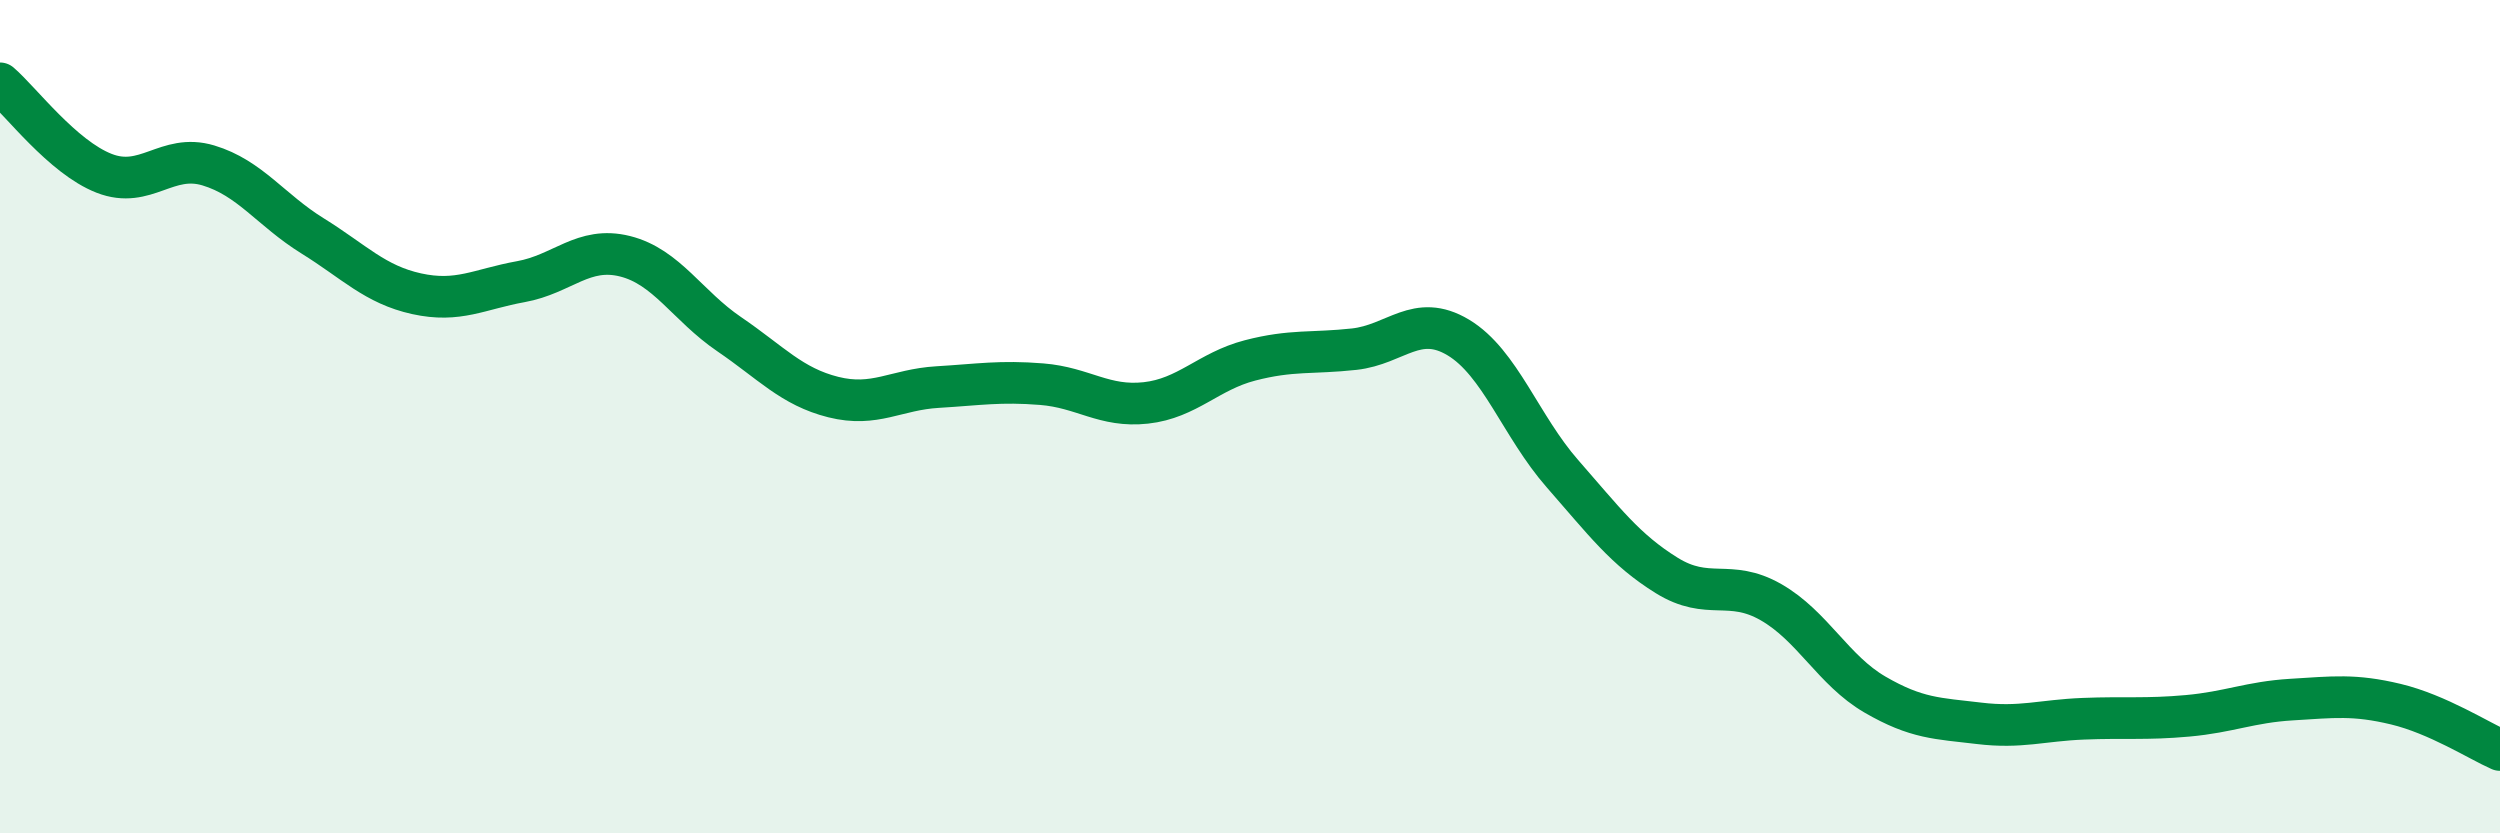
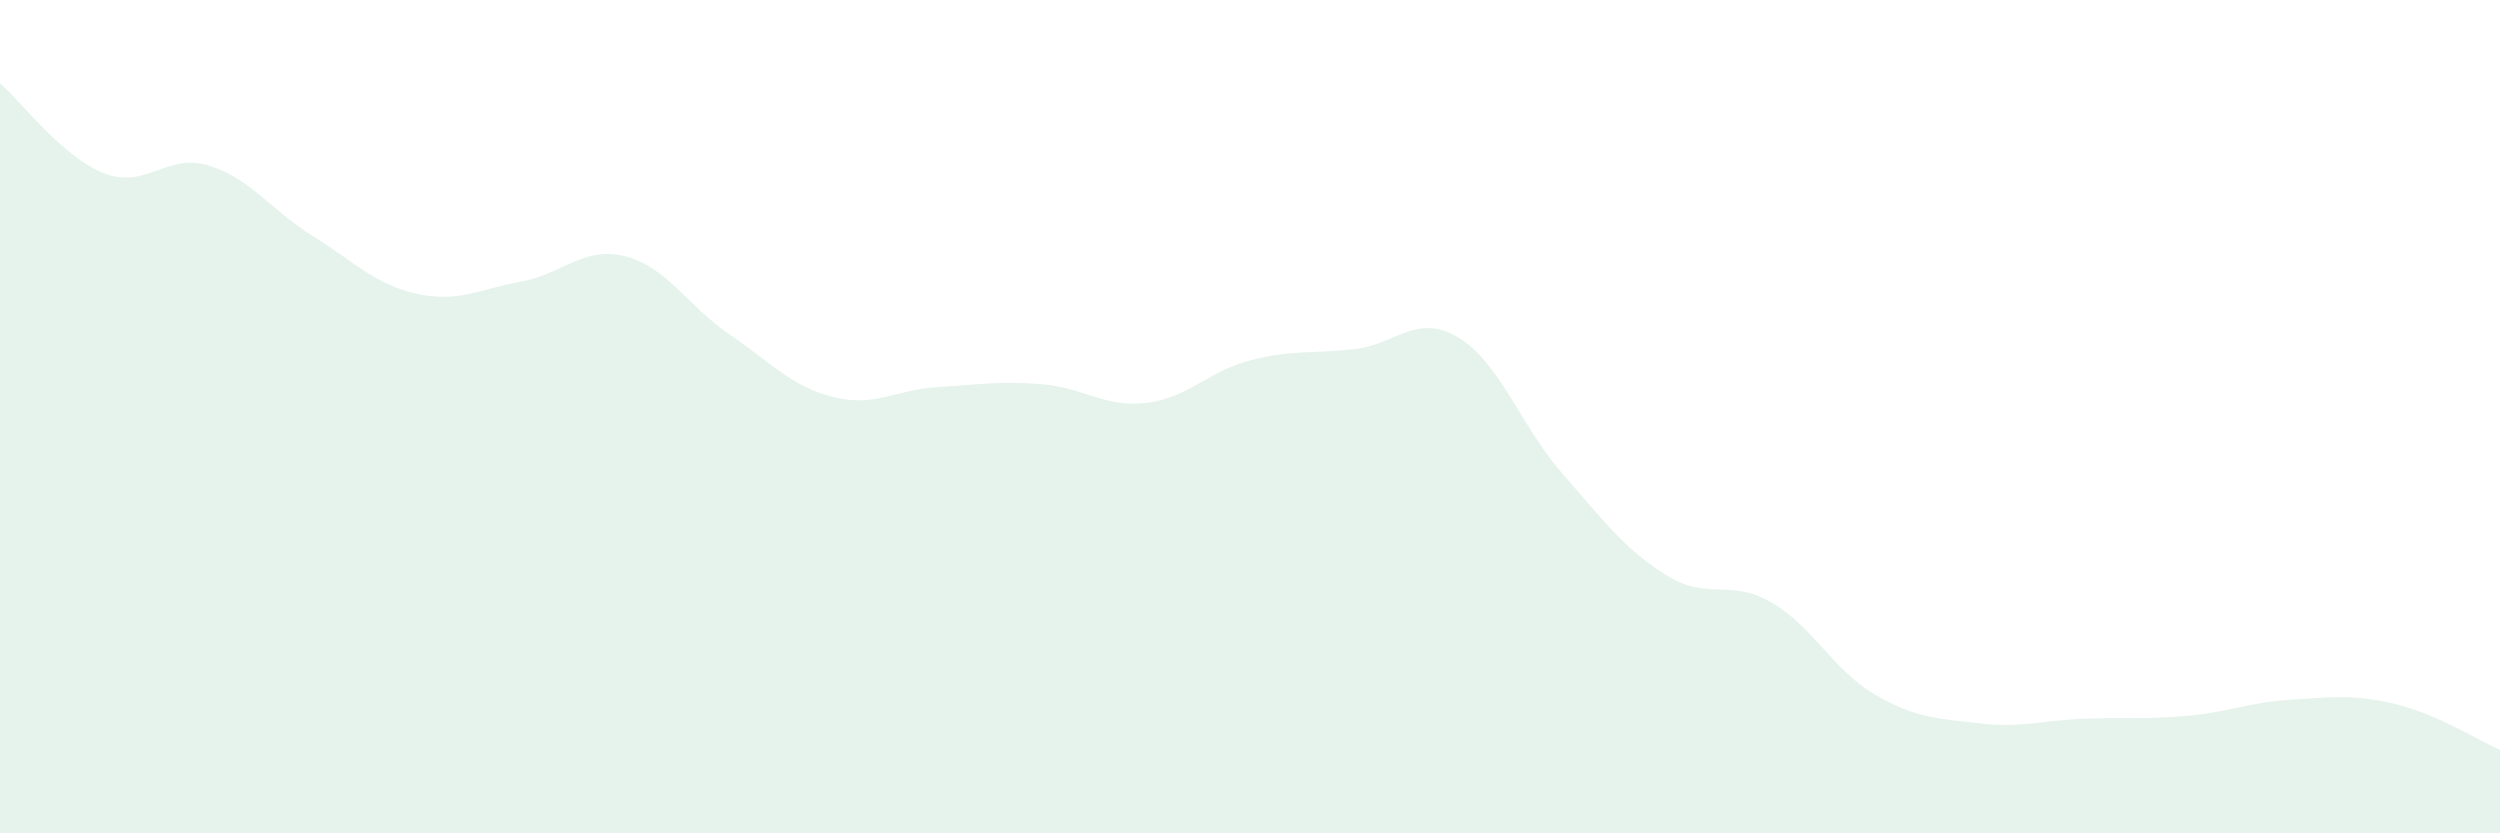
<svg xmlns="http://www.w3.org/2000/svg" width="60" height="20" viewBox="0 0 60 20">
  <path d="M 0,2 C 0.5,2.43 1.5,3.77 2.5,4.16 C 3.5,4.55 4,3.67 5,3.97 C 6,4.27 6.5,5.04 7.5,5.66 C 8.5,6.28 9,6.83 10,7.05 C 11,7.27 11.5,6.94 12.5,6.76 C 13.5,6.58 14,5.9 15,6.15 C 16,6.4 16.5,7.34 17.5,8.02 C 18.5,8.7 19,9.28 20,9.53 C 21,9.78 21.5,9.35 22.5,9.29 C 23.5,9.23 24,9.14 25,9.22 C 26,9.3 26.5,9.78 27.5,9.67 C 28.5,9.56 29,8.91 30,8.65 C 31,8.39 31.5,8.49 32.5,8.38 C 33.5,8.27 34,7.5 35,8.1 C 36,8.7 36.5,10.23 37.5,11.37 C 38.5,12.51 39,13.19 40,13.81 C 41,14.43 41.5,13.88 42.5,14.45 C 43.5,15.02 44,16.09 45,16.67 C 46,17.25 46.5,17.24 47.5,17.36 C 48.5,17.48 49,17.29 50,17.25 C 51,17.21 51.5,17.27 52.5,17.18 C 53.5,17.09 54,16.85 55,16.79 C 56,16.73 56.5,16.66 57.5,16.9 C 58.5,17.14 59.5,17.78 60,18L60 20L0 20Z" fill="#008740" opacity="0.1" stroke-linecap="round" stroke-linejoin="round" />
-   <path d="M 0,2 C 0.5,2.43 1.5,3.77 2.5,4.16 C 3.5,4.55 4,3.67 5,3.97 C 6,4.27 6.5,5.04 7.5,5.66 C 8.5,6.28 9,6.83 10,7.05 C 11,7.27 11.5,6.94 12.5,6.76 C 13.5,6.58 14,5.9 15,6.15 C 16,6.4 16.5,7.34 17.5,8.02 C 18.5,8.7 19,9.28 20,9.53 C 21,9.78 21.5,9.35 22.5,9.29 C 23.5,9.23 24,9.14 25,9.22 C 26,9.3 26.5,9.78 27.5,9.67 C 28.5,9.56 29,8.91 30,8.65 C 31,8.39 31.5,8.49 32.5,8.38 C 33.5,8.27 34,7.5 35,8.1 C 36,8.7 36.5,10.23 37.5,11.37 C 38.5,12.51 39,13.19 40,13.81 C 41,14.43 41.5,13.88 42.5,14.45 C 43.5,15.02 44,16.09 45,16.67 C 46,17.25 46.5,17.24 47.5,17.36 C 48.5,17.48 49,17.29 50,17.25 C 51,17.21 51.5,17.27 52.5,17.18 C 53.5,17.09 54,16.85 55,16.79 C 56,16.73 56.5,16.66 57.5,16.9 C 58.5,17.14 59.5,17.78 60,18" stroke="#008740" stroke-width="1" fill="none" stroke-linecap="round" stroke-linejoin="round" />
</svg>